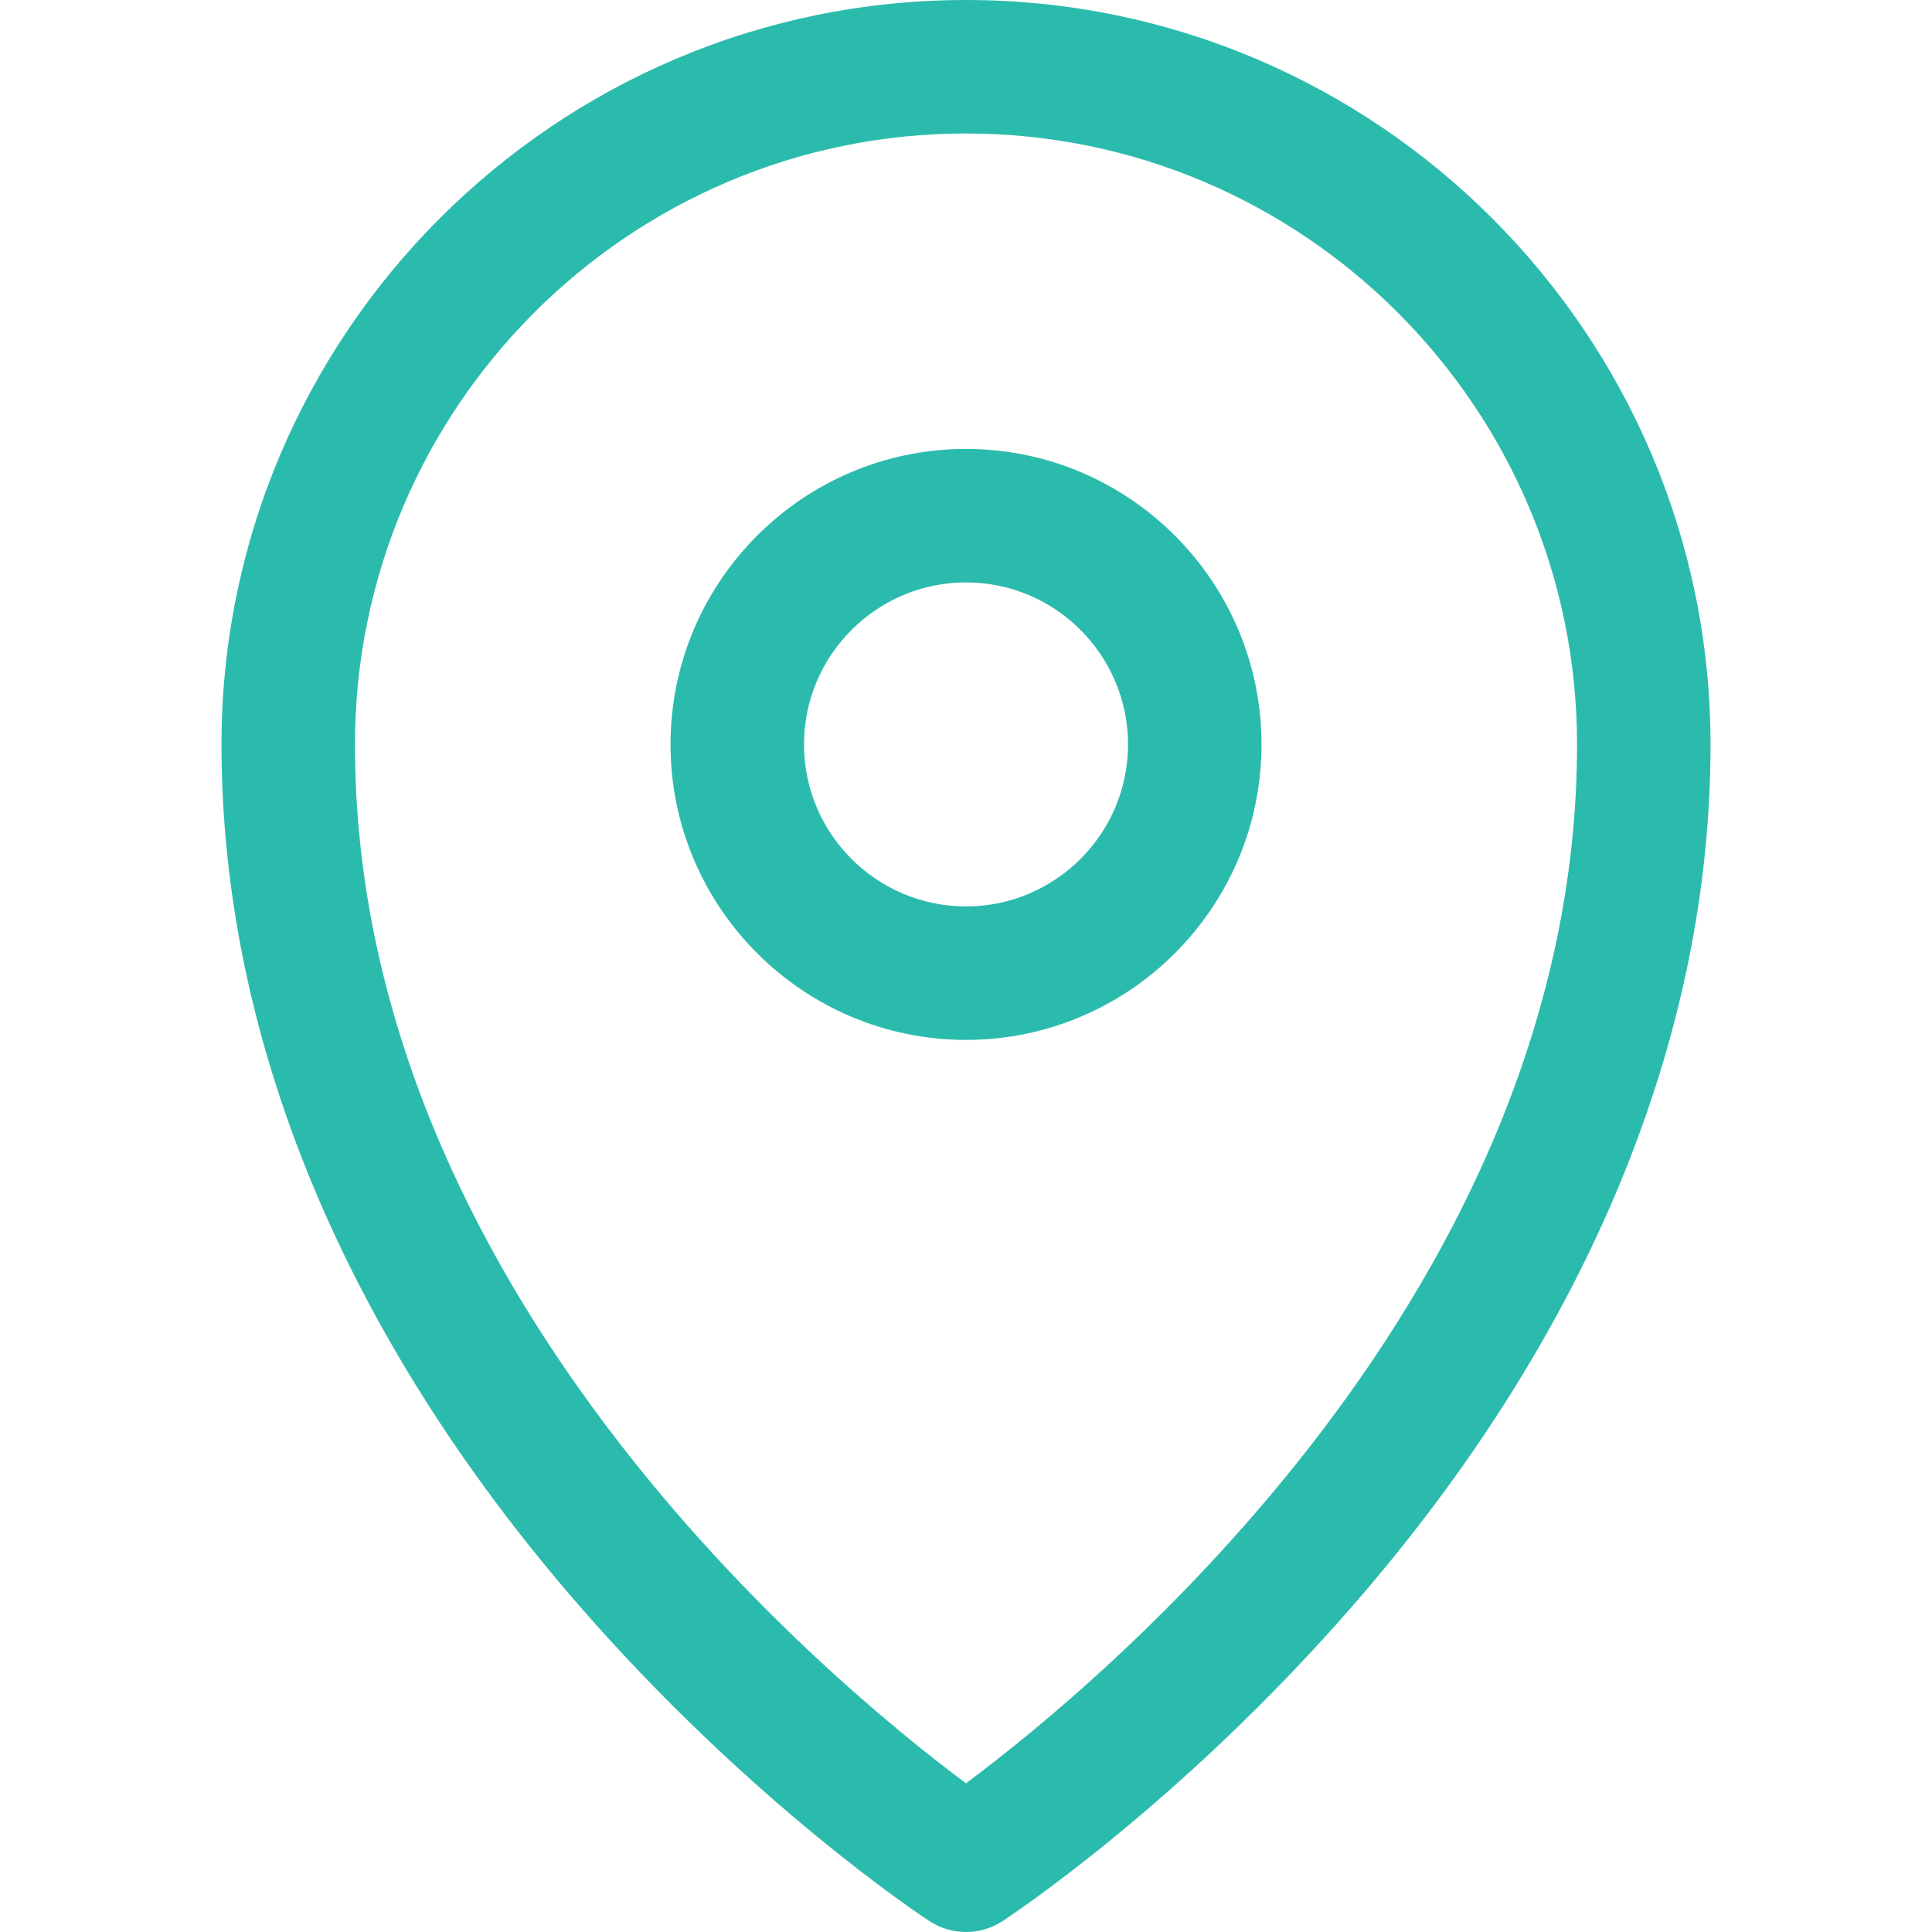
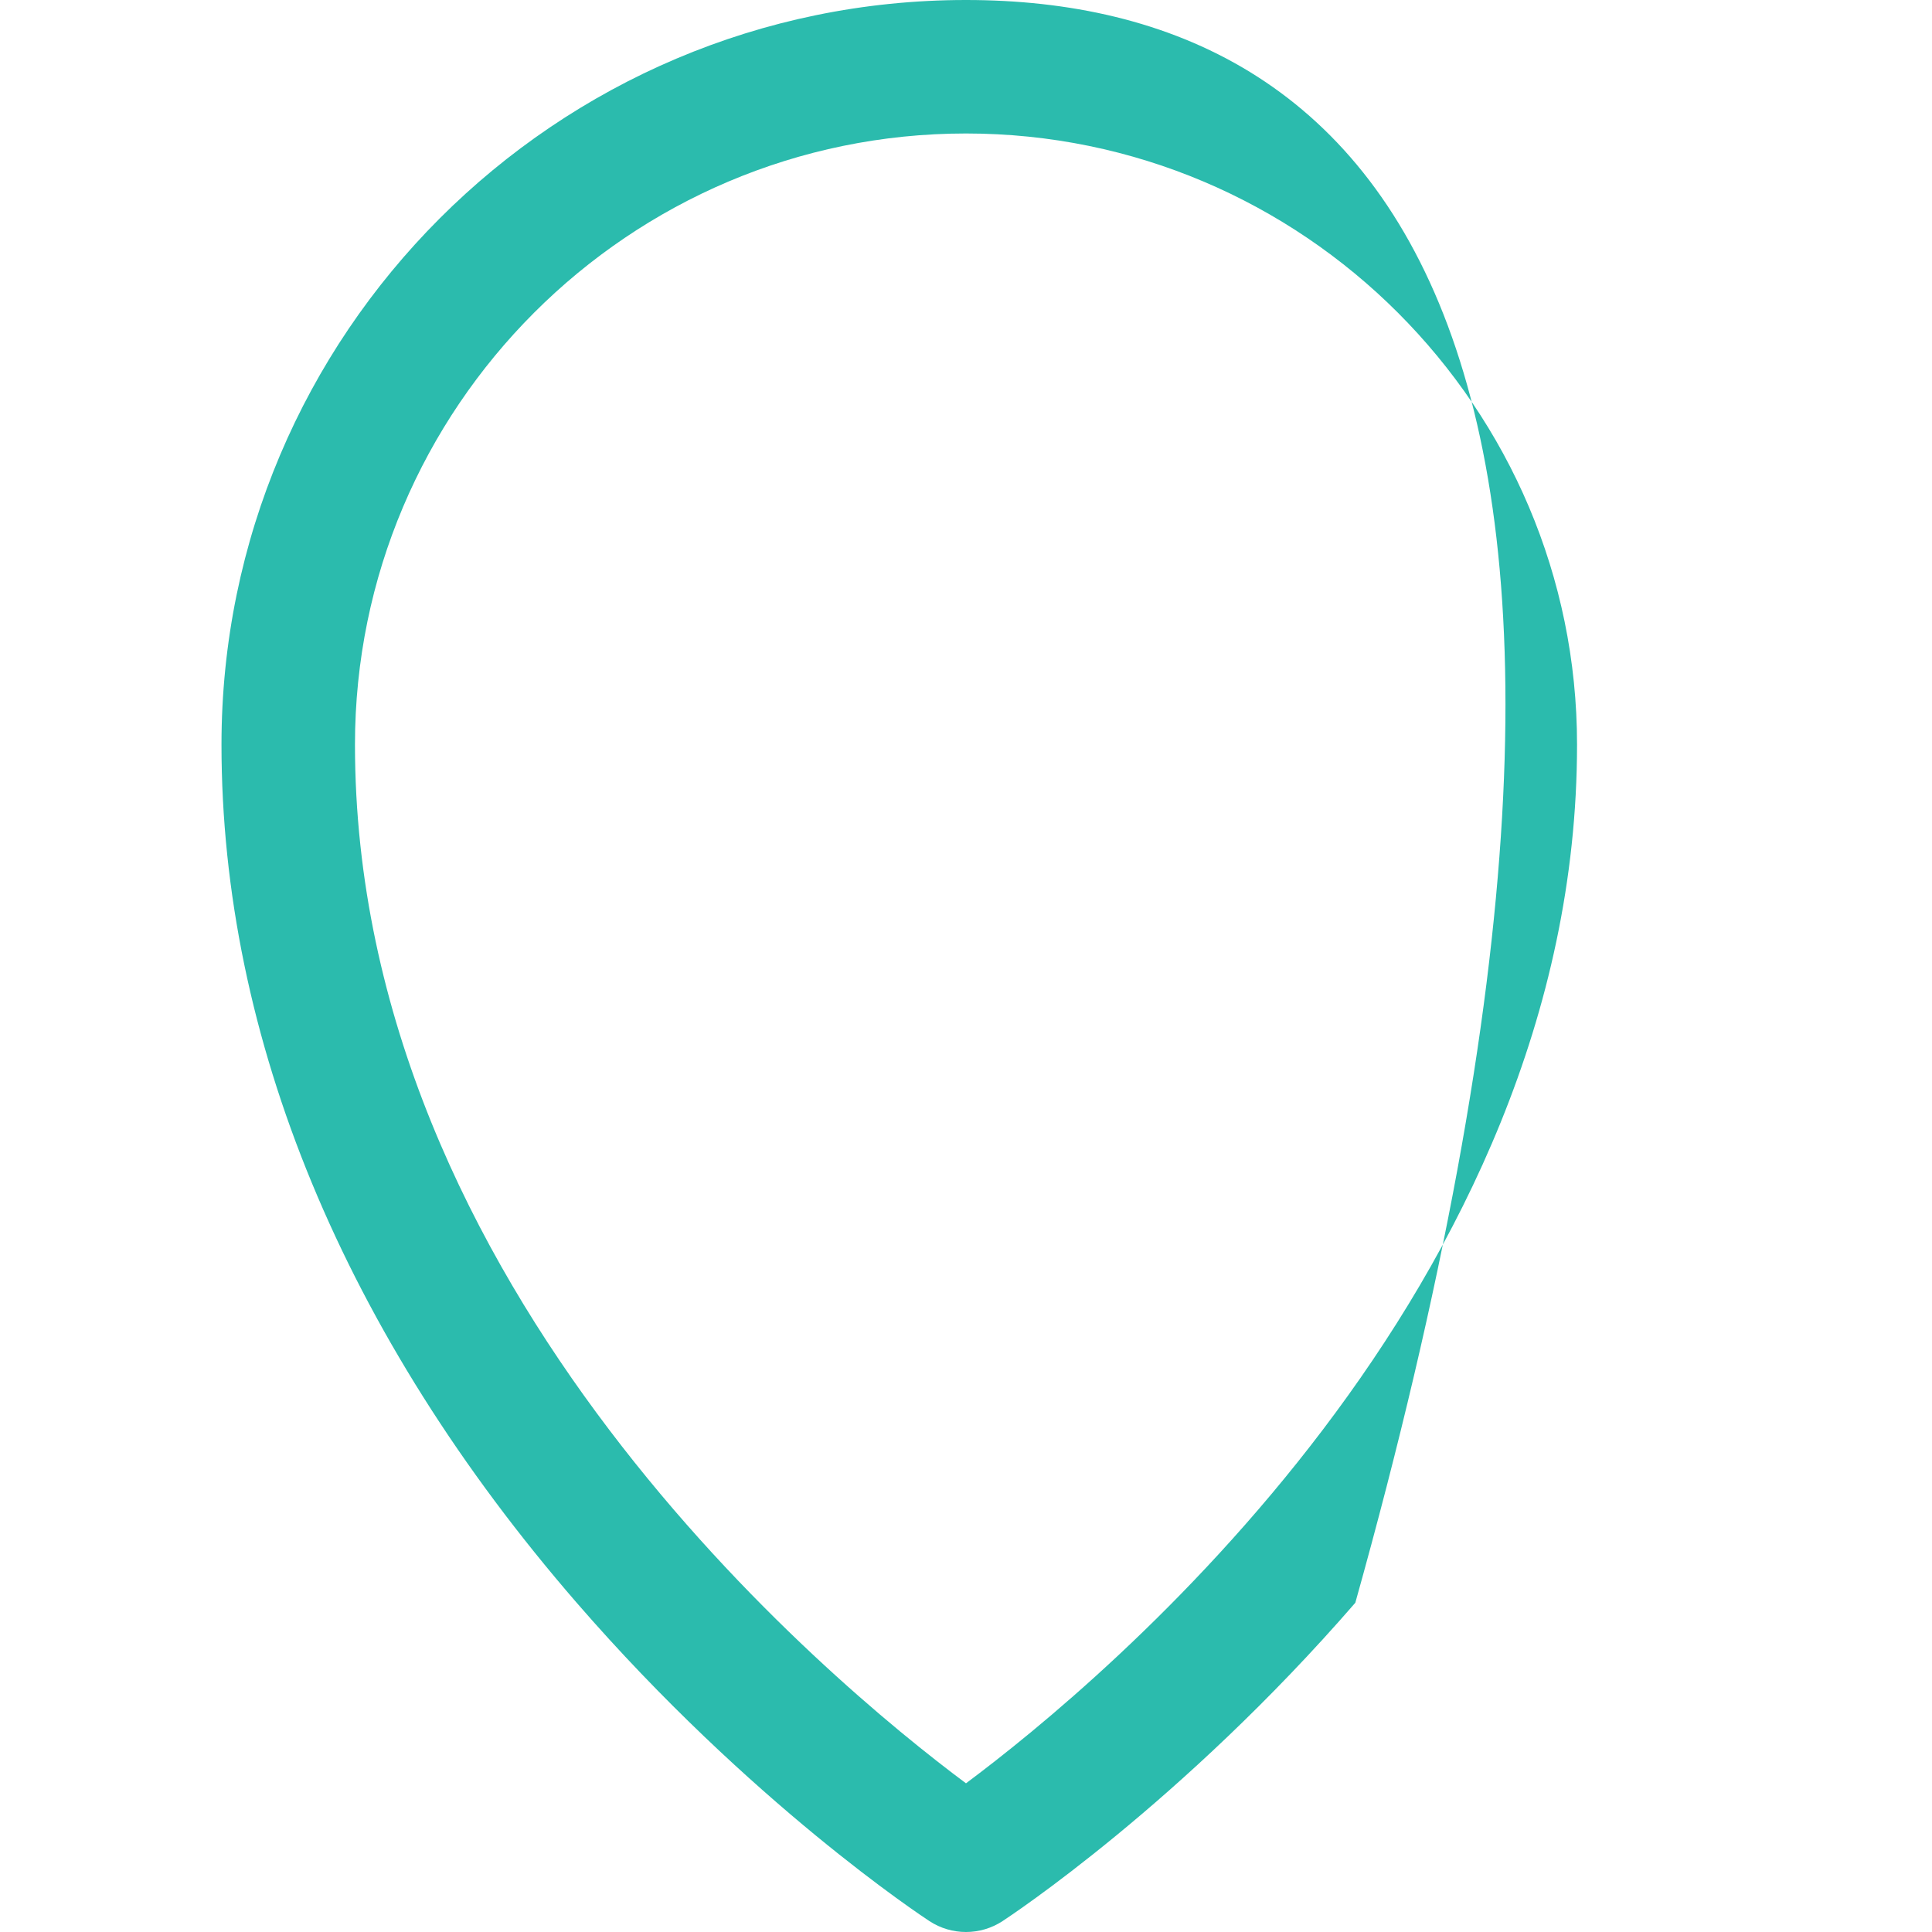
<svg xmlns="http://www.w3.org/2000/svg" version="1.1" width="512" height="512" x="0" y="0" viewBox="0 0 217.109 217.109" style="enable-background:new 0 0 512 512" xml:space="preserve" class="">
  <g>
    <g>
-       <path d="M108.552,0C62.42,0,24.89,37.535,24.89,83.672c0,32.967,13.802,66.314,39.914,96.437   c19.503,22.499,38.831,35.246,39.645,35.778c1.246,0.815,2.675,1.222,4.104,1.222c1.428,0,2.857-0.407,4.104-1.222   c0.813-0.532,20.144-13.279,39.647-35.777c26.114-30.124,39.917-63.471,39.917-96.438C192.22,37.535,154.686,0,108.552,0z    M108.552,200.4C93.165,188.934,39.89,144.806,39.89,83.672C39.89,45.806,70.691,15,108.552,15   c37.864,0,68.668,30.806,68.668,68.672C177.22,144.806,123.94,188.934,108.552,200.4z" fill="#2bbbad" data-original="#000000" class="" />
-       <path d="M108.557,50.449c-18.31,0-33.206,14.897-33.206,33.209c0,18.307,14.896,33.201,33.206,33.201   c18.31,0,33.205-14.894,33.205-33.201C141.762,65.347,126.866,50.449,108.557,50.449z M108.557,101.859   c-10.039,0-18.206-8.165-18.206-18.201c0-10.041,8.167-18.209,18.206-18.209c10.038,0,18.205,8.168,18.205,18.209   C126.762,93.694,118.595,101.859,108.557,101.859z" fill="#2bbbad" data-original="#000000" class="" />
+       <path d="M108.552,0C62.42,0,24.89,37.535,24.89,83.672c0,32.967,13.802,66.314,39.914,96.437   c19.503,22.499,38.831,35.246,39.645,35.778c1.246,0.815,2.675,1.222,4.104,1.222c1.428,0,2.857-0.407,4.104-1.222   c0.813-0.532,20.144-13.279,39.647-35.777C192.22,37.535,154.686,0,108.552,0z    M108.552,200.4C93.165,188.934,39.89,144.806,39.89,83.672C39.89,45.806,70.691,15,108.552,15   c37.864,0,68.668,30.806,68.668,68.672C177.22,144.806,123.94,188.934,108.552,200.4z" fill="#2bbbad" data-original="#000000" class="" />
    </g>
    <g>
</g>
    <g>
</g>
    <g>
</g>
    <g>
</g>
    <g>
</g>
    <g>
</g>
    <g>
</g>
    <g>
</g>
    <g>
</g>
    <g>
</g>
    <g>
</g>
    <g>
</g>
    <g>
</g>
    <g>
</g>
    <g>
</g>
  </g>
</svg>